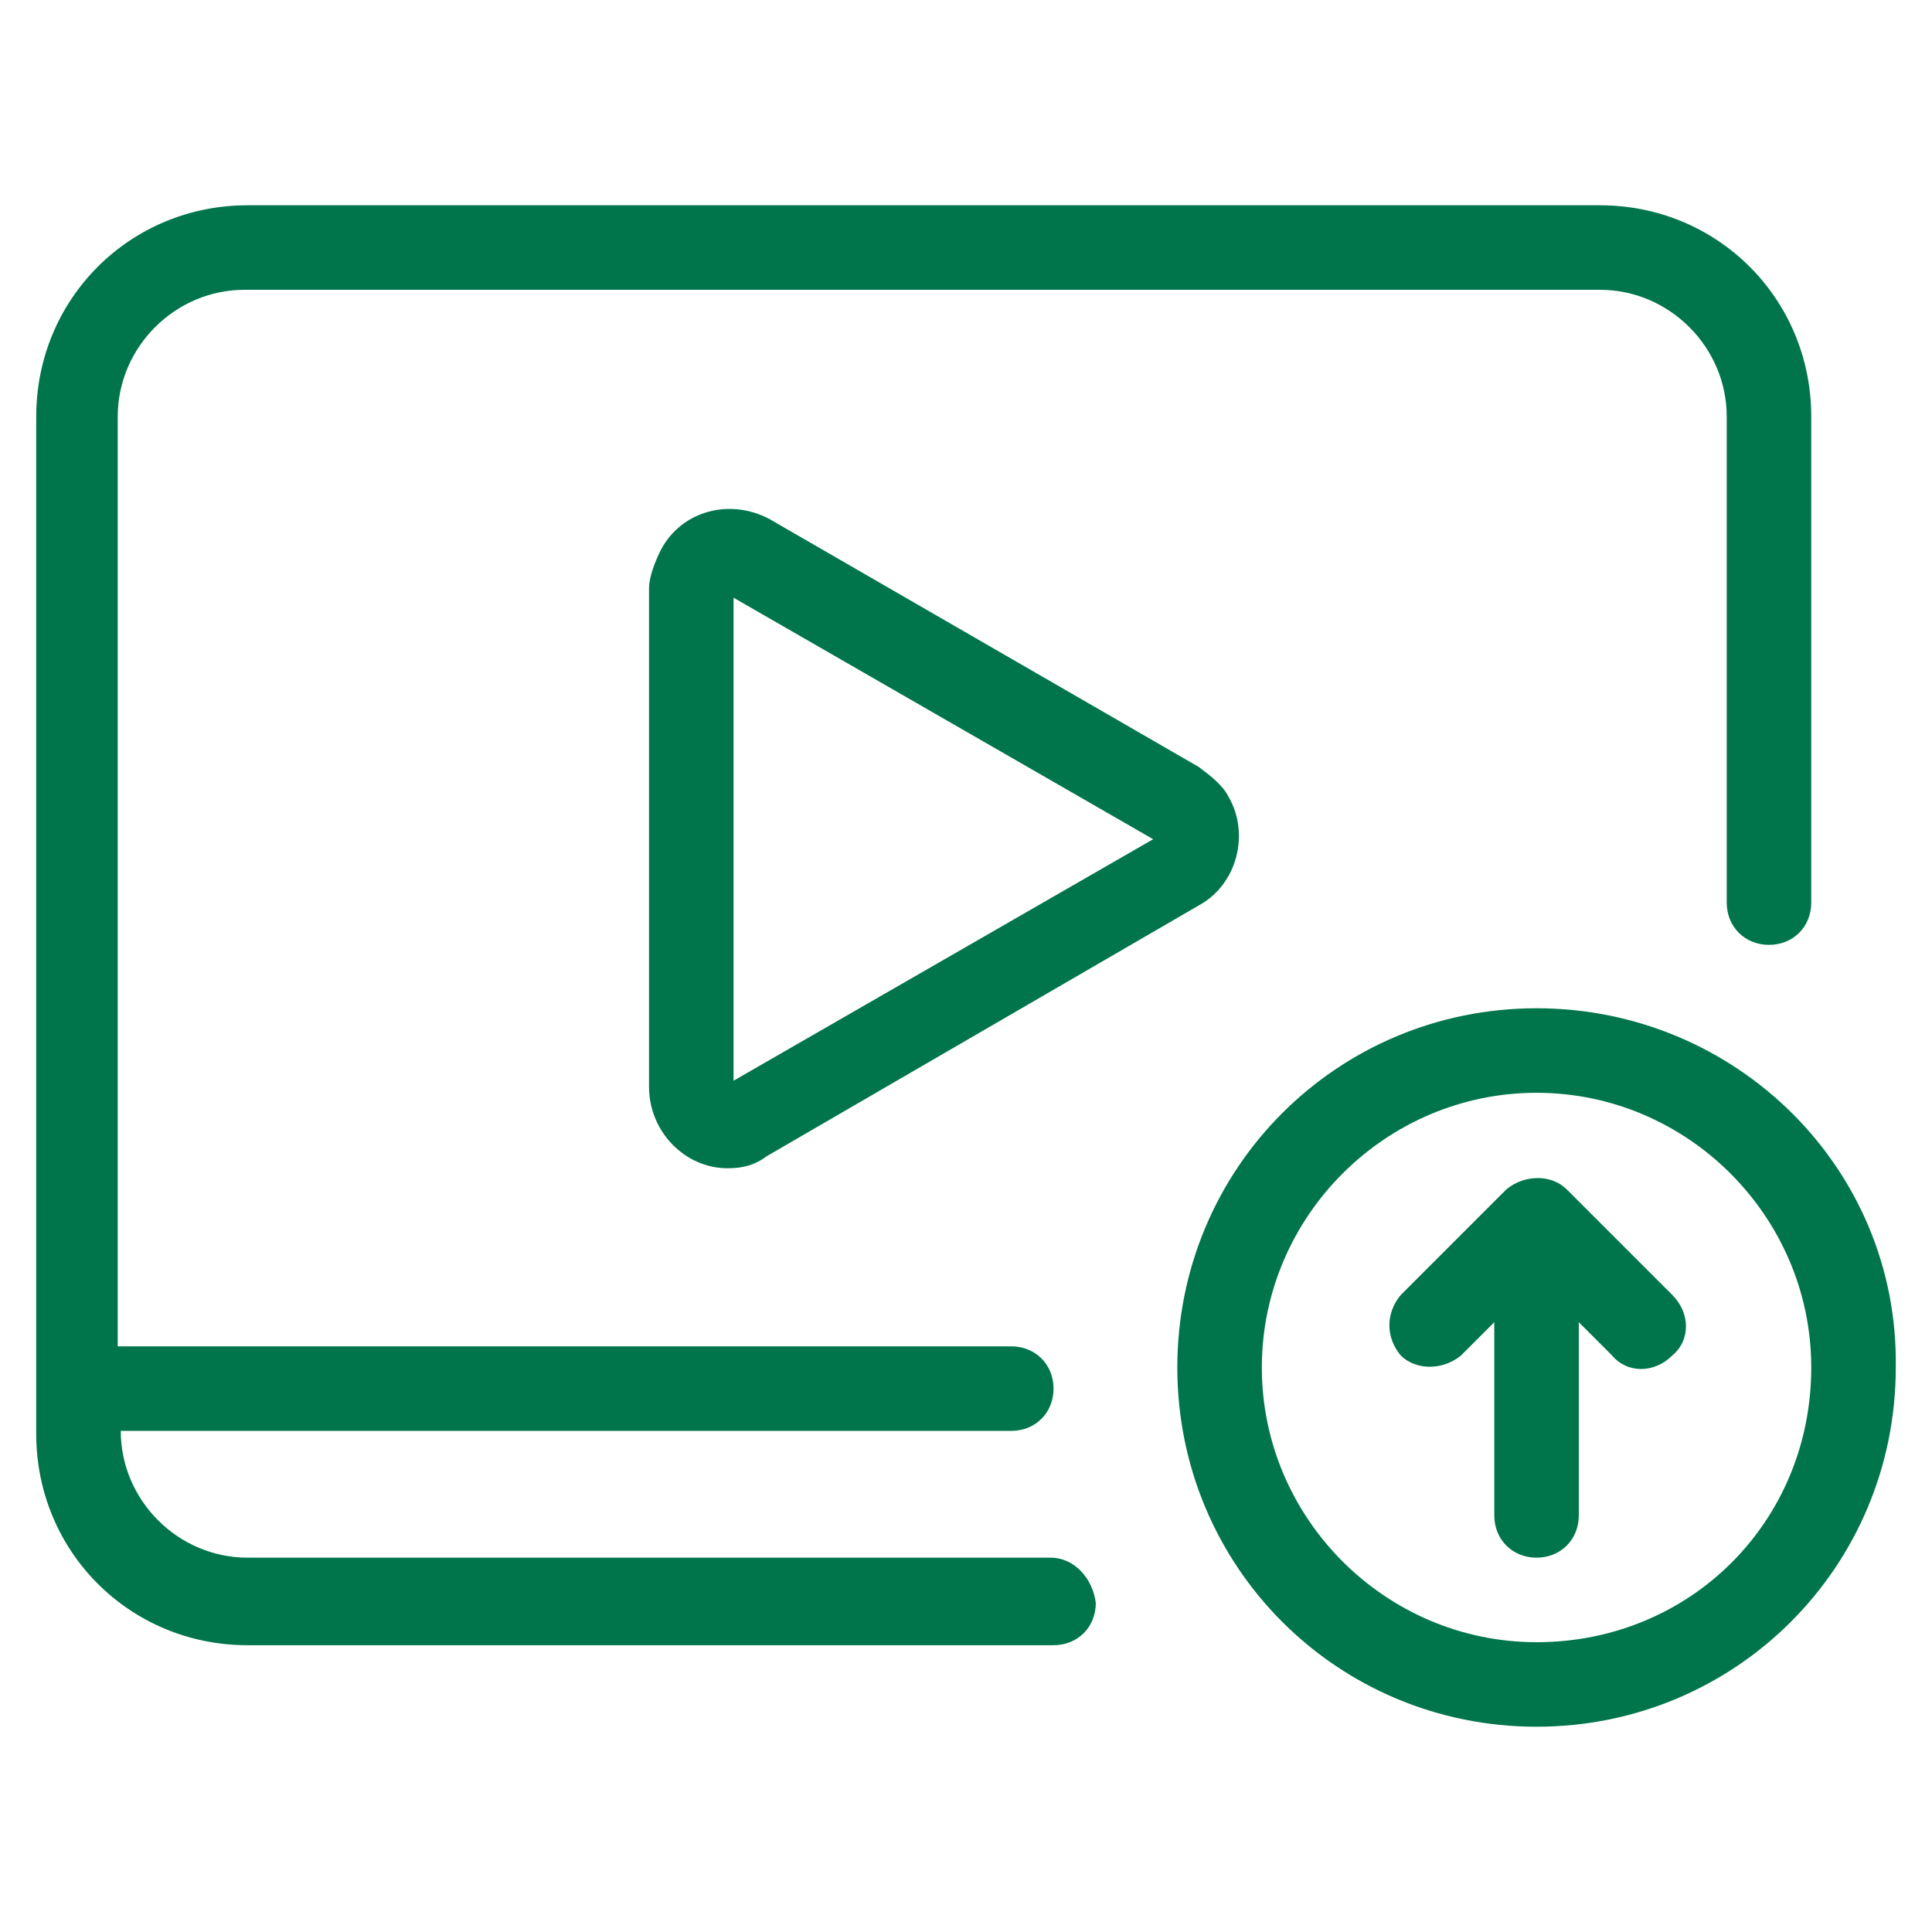
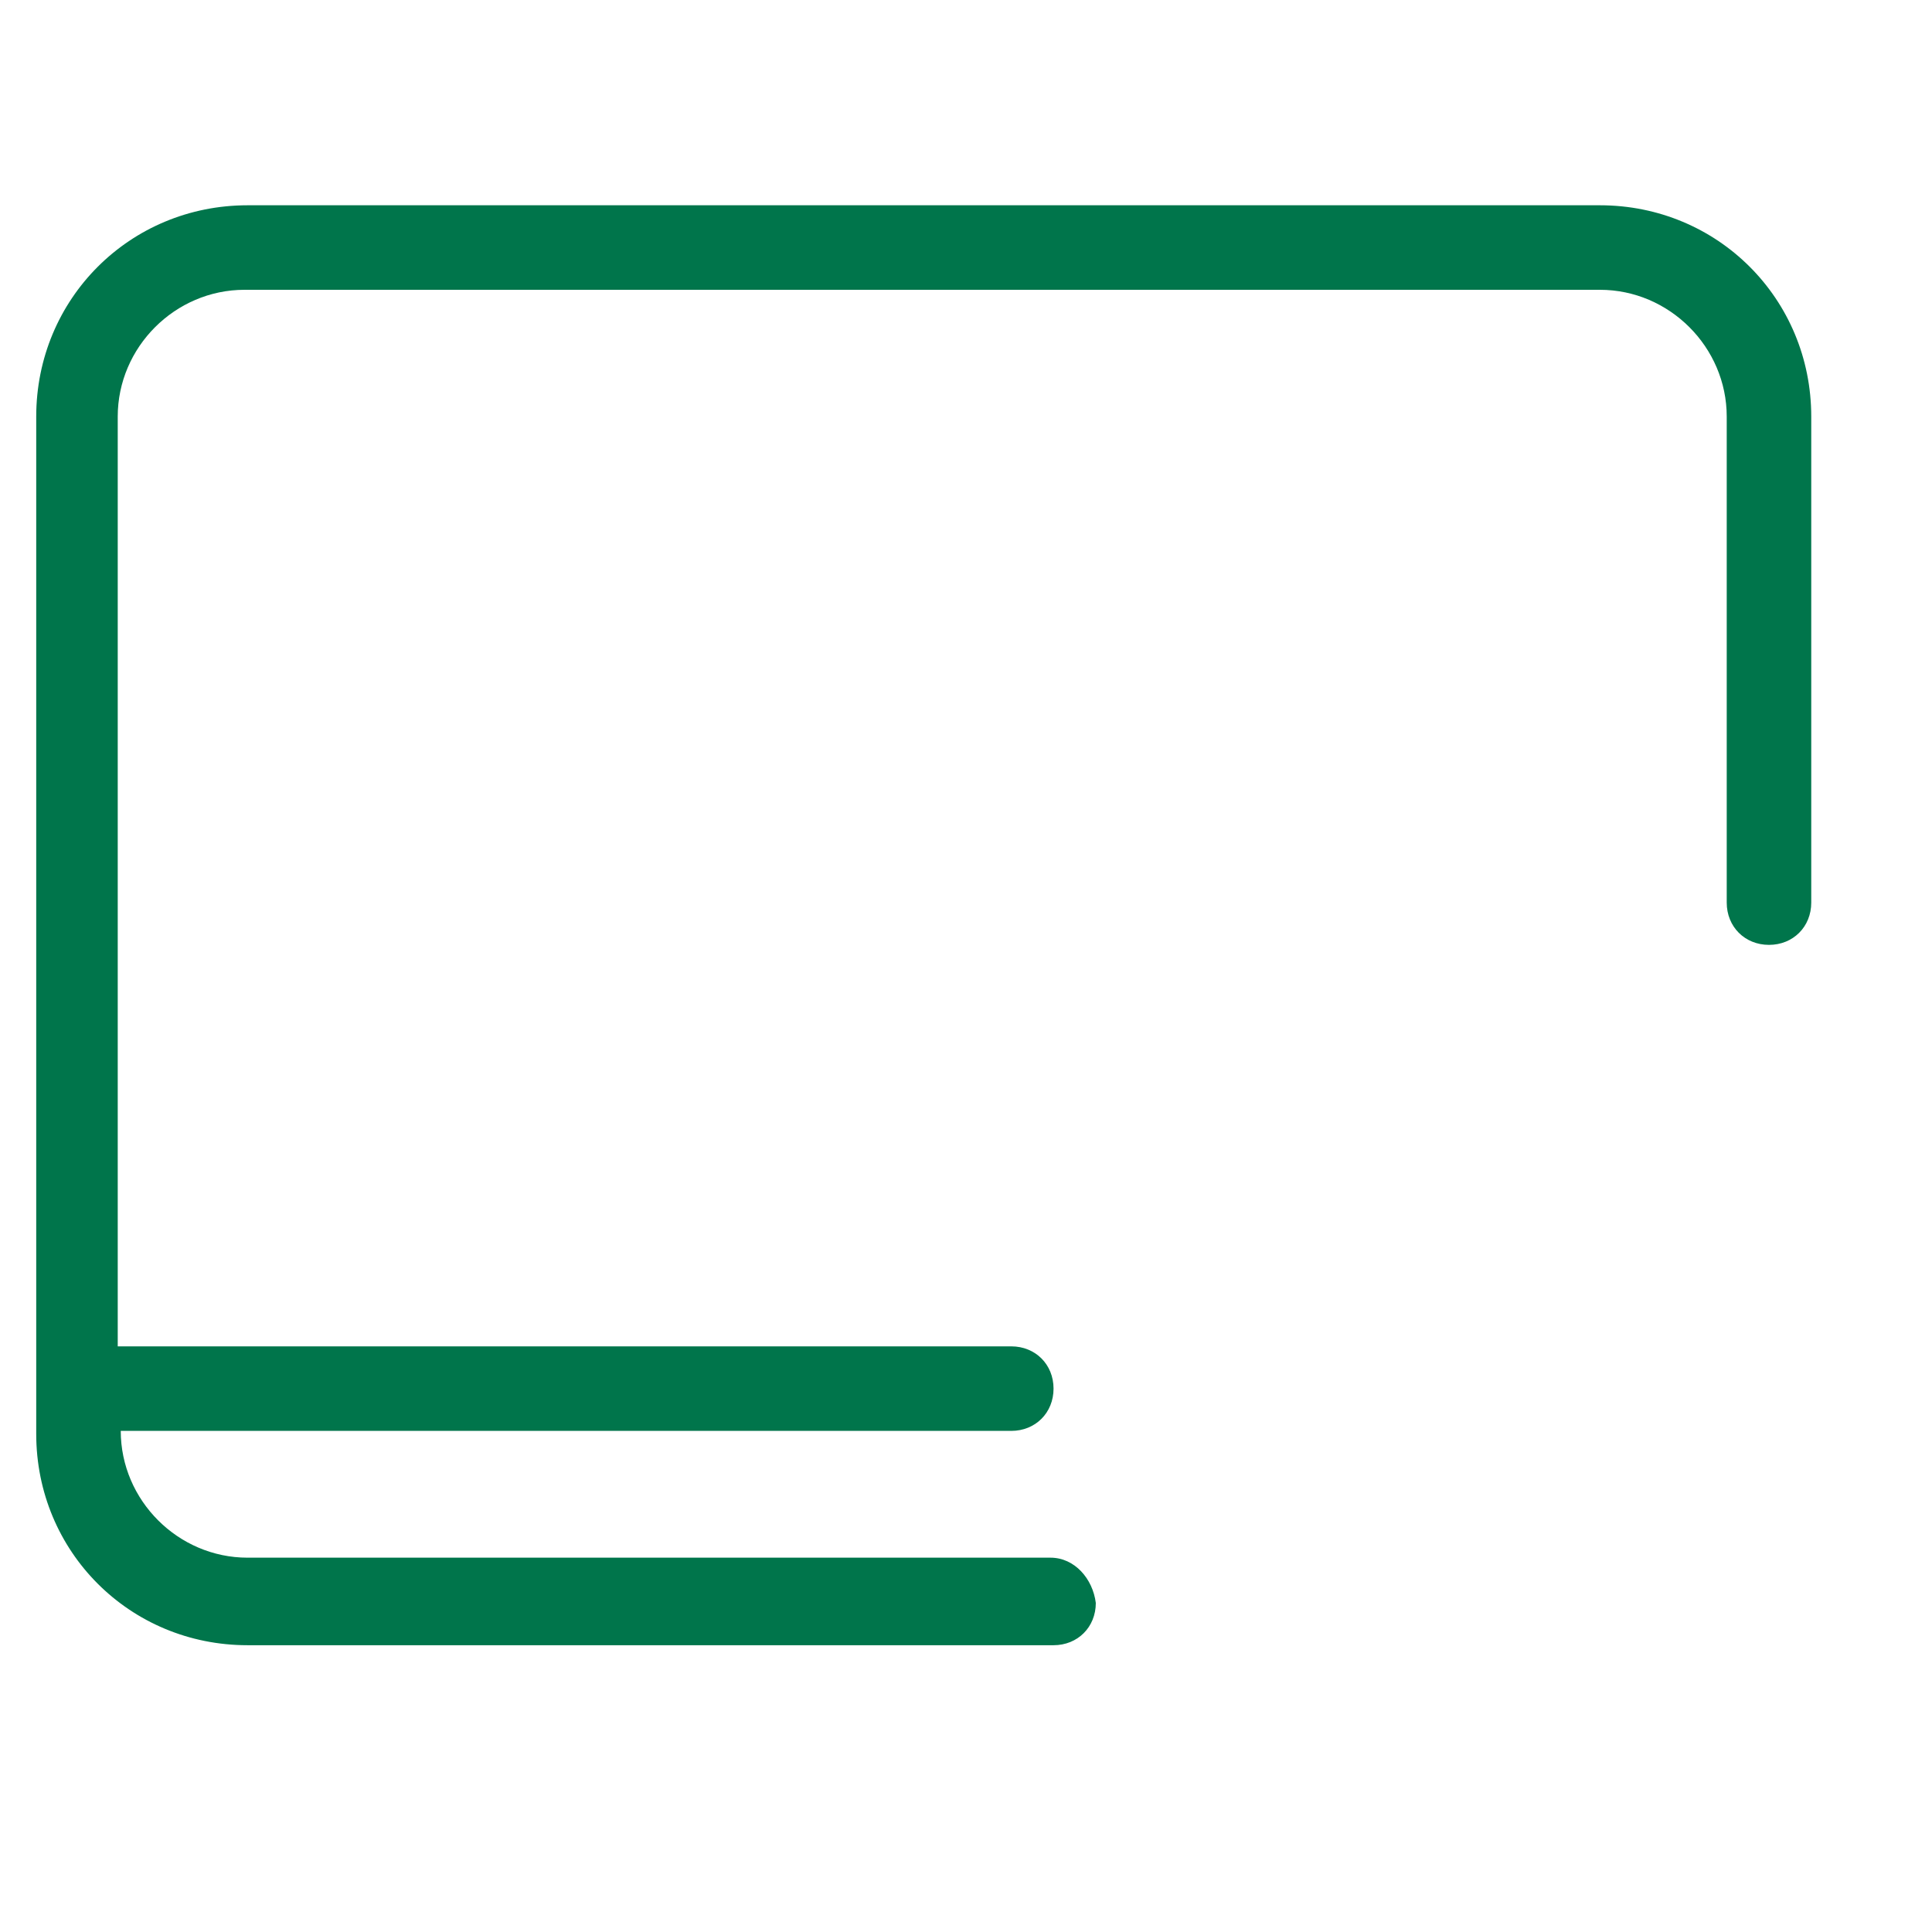
<svg xmlns="http://www.w3.org/2000/svg" version="1.1" id="Layer_1" x="0px" y="0px" viewBox="0 0 64 64" style="enable-background:new 0 0 64 64;" xml:space="preserve">
  <style type="text/css">
	.st0{fill:#6F3AEF;}
	.st1{fill:#EA047E;}
	.st2{fill:#2192FF;}
	.st3{fill:#D61C4E;}
	.st4{fill:#3E3EFF;}
	.st5{fill:#14C38E;}
	.st6{fill:#7743DB;}
	.st7{fill:#CC3636;}
	.st8{fill:#00B277;}
	.st9{fill:#FFFFFF;}
	.st10{fill:#FD841F;}
	.st11{fill:#CC6F1B;}
	.st12{fill:#B20066;}
	.st13{fill:#DD5E00;}
	.st14{fill:#00754B;}
</style>
  <g>
    <path class="st14" d="M34.8,51.6H8.2c-2.3,0-4.2-1.9-4.2-4.2h29.5c0.8,0,1.4-0.6,1.4-1.4c0-0.8-0.6-1.4-1.4-1.4c0,0,0,0,0,0H3.9   V13.8c0-2.3,1.9-4.2,4.2-4.2H53c2.3,0,4.2,1.9,4.2,4.2v16.1c0,0.8,0.6,1.4,1.4,1.4c0.8,0,1.4-0.6,1.4-1.4V13.8c0-3.9-3.1-7-7-7H8.2   c-3.9,0-7,3.1-7,7v33.7c0,3.9,3.1,7,7,7h26.7c0.8,0,1.4-0.6,1.4-1.4C36.2,52.3,35.6,51.6,34.8,51.6z" />
-     <path class="st14" d="M25.5,17.2c-1.3-0.7-2.9-0.3-3.6,1c-0.2,0.4-0.4,0.9-0.4,1.3v16.5c0,1.5,1.2,2.7,2.6,2.7   c0.5,0,0.9-0.1,1.3-0.4l14.3-8.3c1.3-0.7,1.7-2.4,1-3.6c-0.2-0.4-0.6-0.7-1-1L25.5,17.2z M24.3,35.8v-16l13.9,8L24.3,35.8z" />
-     <path class="st14" d="M51.9,39.4c-0.5-0.5-1.4-0.5-2,0l-3.5,3.5c-0.5,0.6-0.5,1.4,0,2c0.5,0.5,1.4,0.5,2,0l1.1-1.1v6.4   c0,0.8,0.6,1.4,1.4,1.4c0.8,0,1.4-0.6,1.4-1.4v-6.4l1.1,1.1c0.5,0.6,1.4,0.6,2,0c0.6-0.5,0.6-1.4,0-2c0,0,0,0,0,0L51.9,39.4z" />
-     <path class="st14" d="M50.9,33.4c-6.6,0-11.9,5.3-11.9,11.9s5.3,11.9,11.9,11.9s11.9-5.3,11.9-11.9l0,0   C62.9,38.7,57.5,33.4,50.9,33.4z M50.9,54.4c-5,0-9.1-4.1-9.1-9.1c0-5,4.1-9.1,9.1-9.1c5,0,9.1,4.1,9.1,9.1   C60,50.4,56,54.4,50.9,54.4z" />
  </g>
</svg>